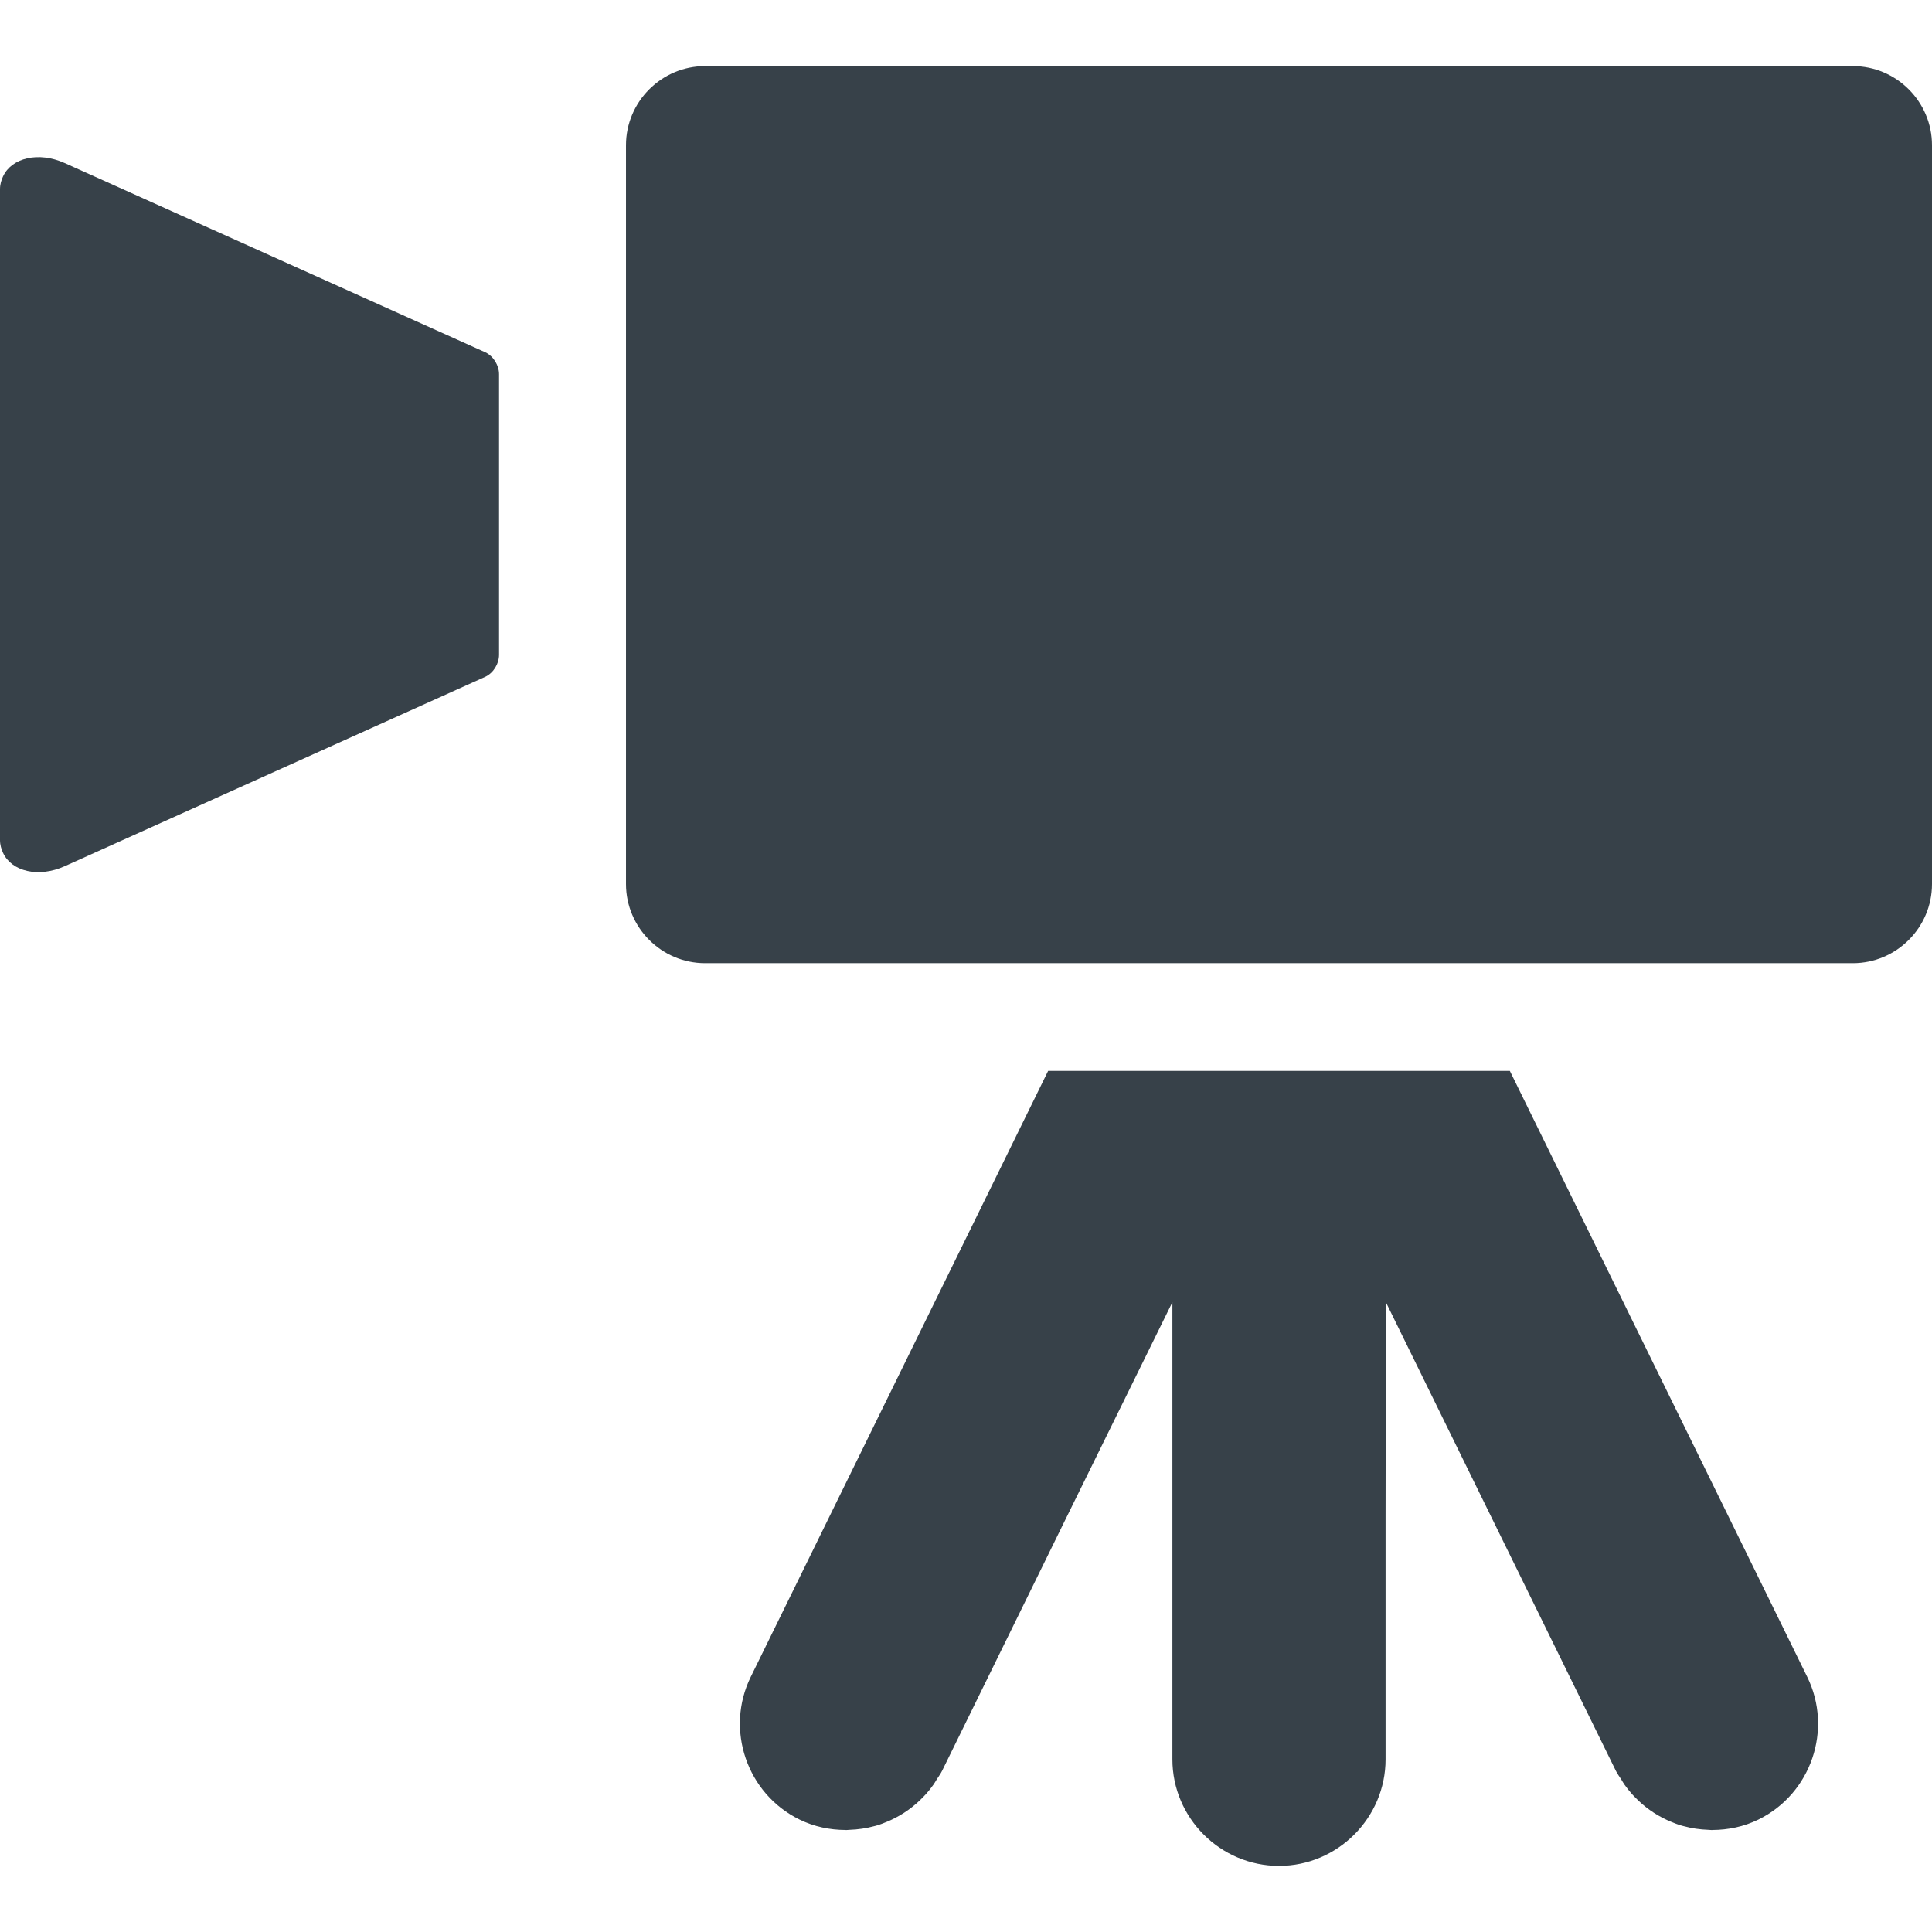
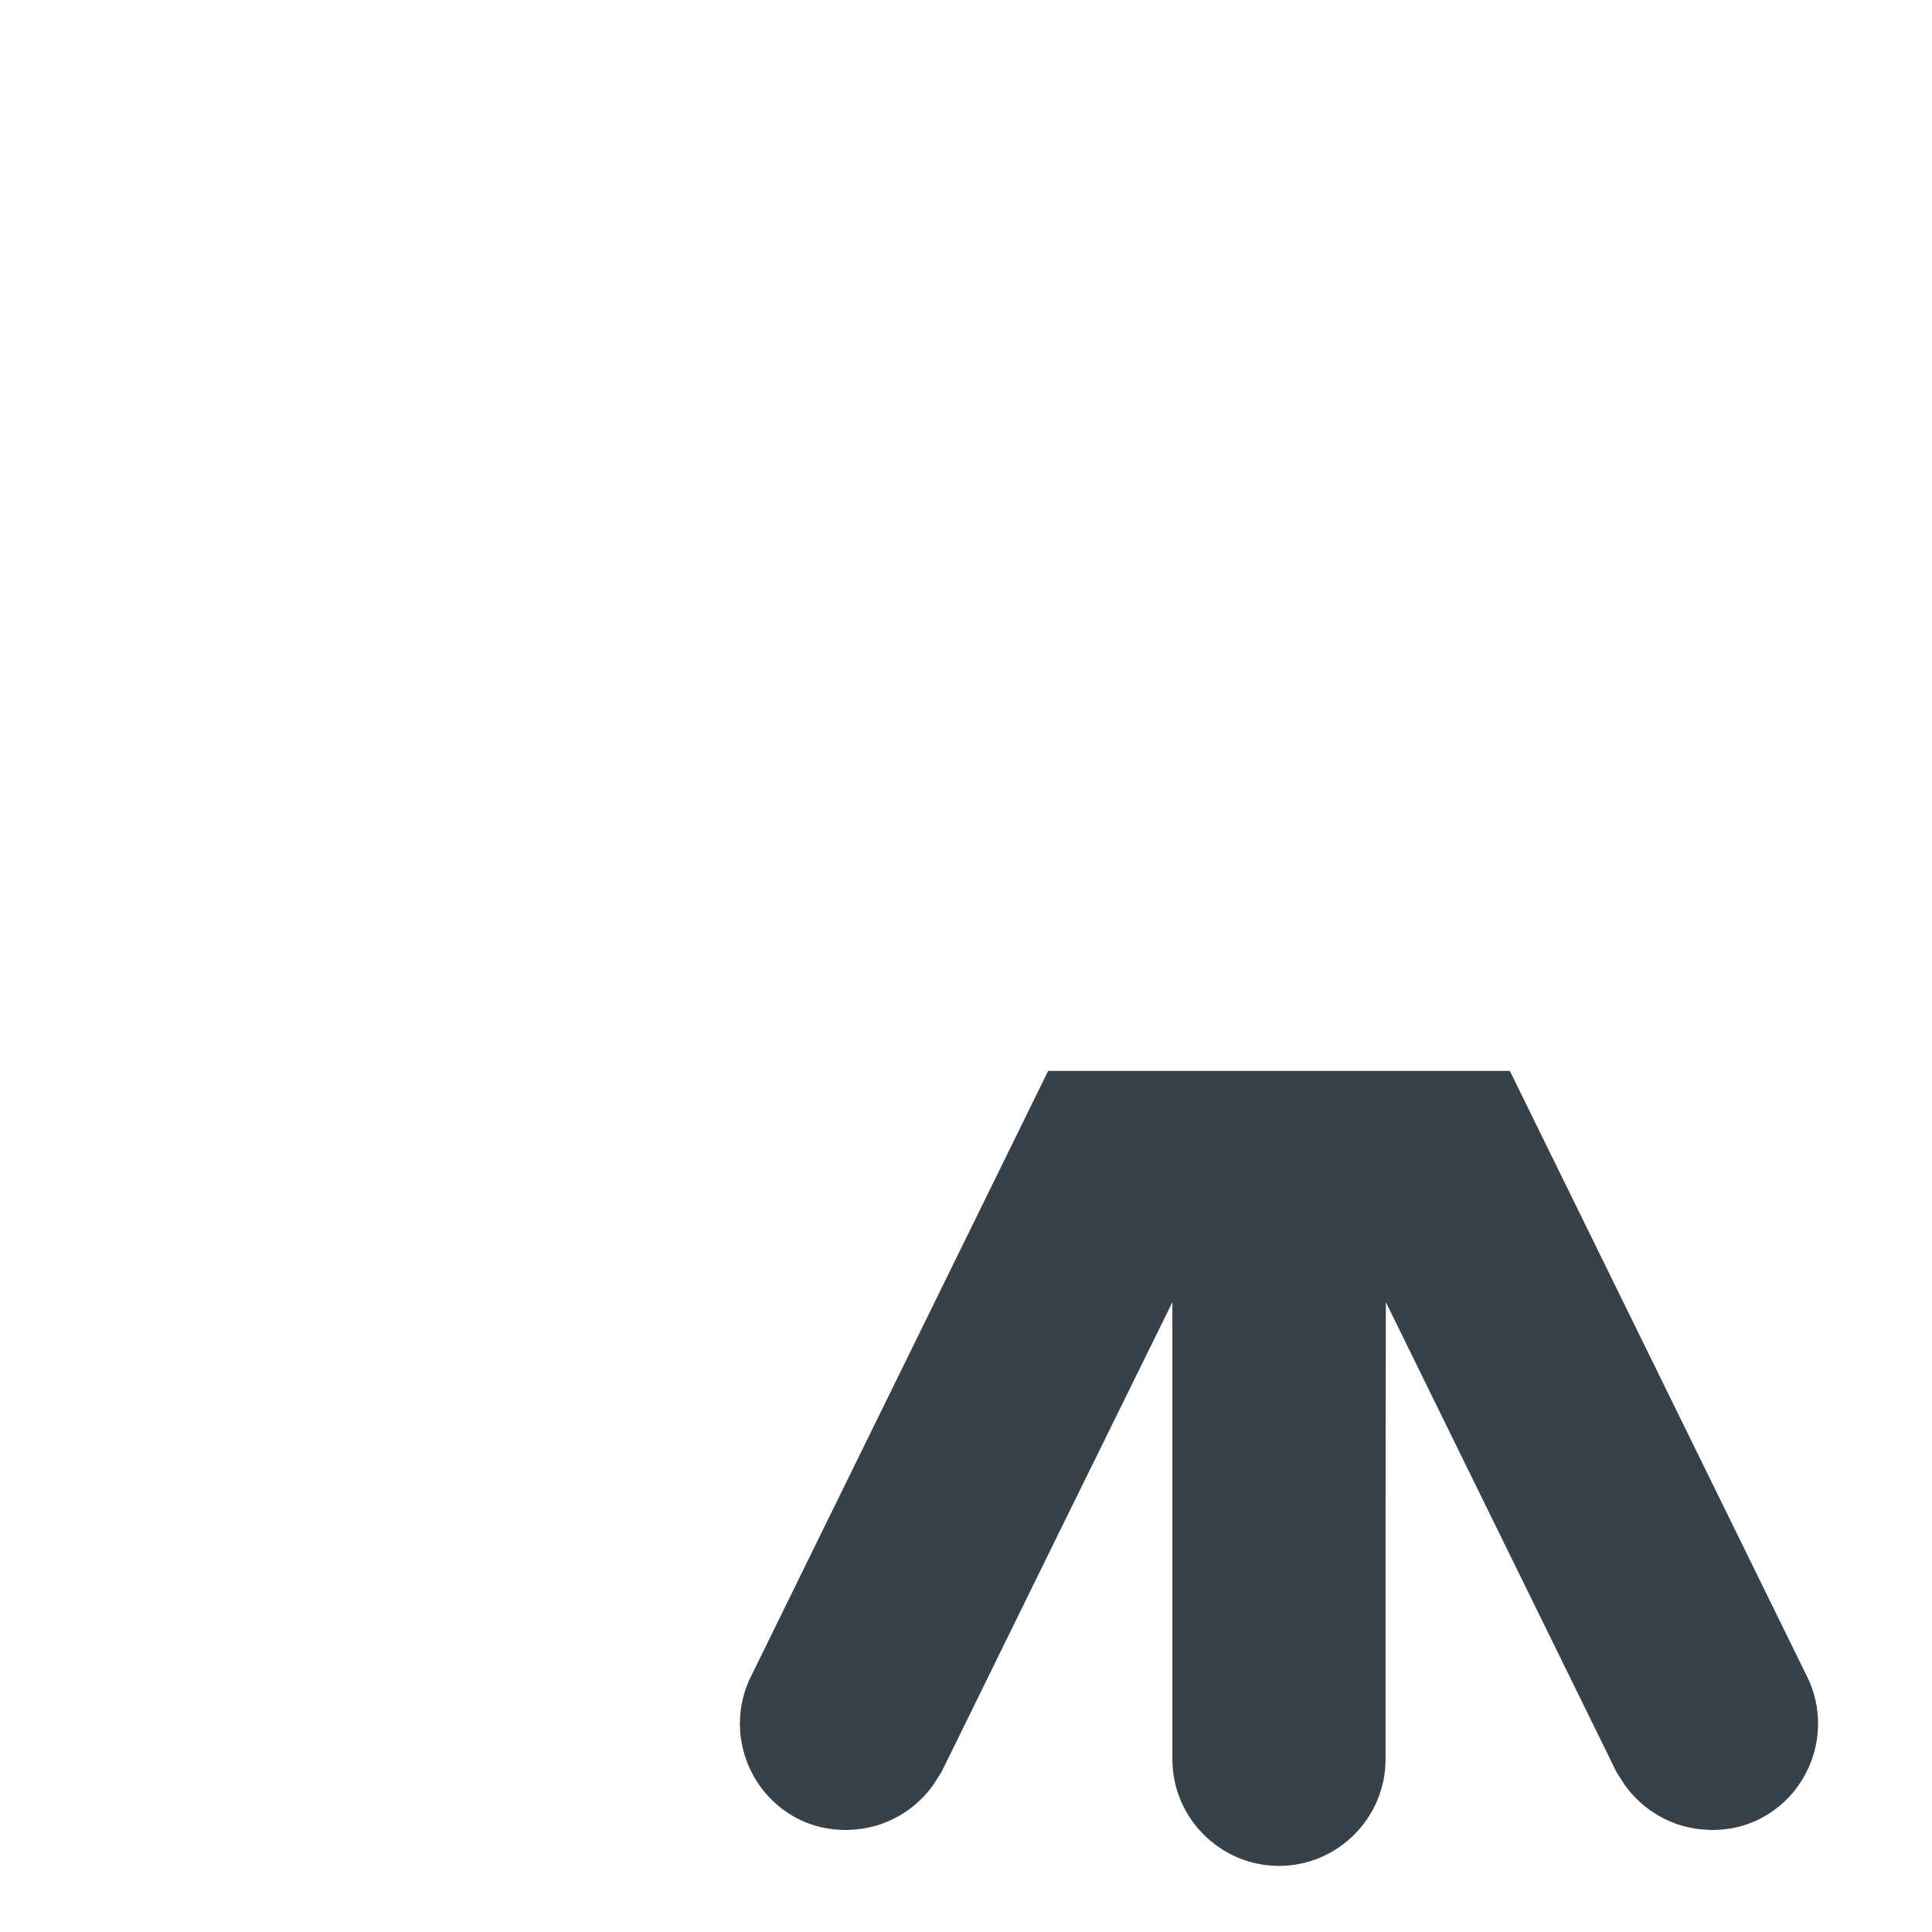
<svg xmlns="http://www.w3.org/2000/svg" version="1.1" id="_x31_0" x="0px" y="0px" viewBox="0 0 512 512" style="enable-background:new 0 0 512 512;" xml:space="preserve">
  <style type="text/css">
	.st0{fill:#374149;}
</style>
  <g>
-     <path class="st0" d="M128.656,93.383L17.149,43.211c-7-3.152-14.066-1.355-16.332,3.512l-0.004,0.004   C0.34,47.746,0,48.856,0,50.136v172.496c0,1.282,0.34,2.387,0.813,3.41l0.004,0.004c2.266,4.871,9.335,6.664,16.339,3.508   l111.5-50.222c2.118-1.016,3.594-3.454,3.594-5.79V99.176C132.25,96.84,130.774,94.402,128.656,93.383z" />
-     <path class="st0" d="M491.035,17.516h-304.18c-11.531,0-20.965,9.434-20.965,20.965v195.809c0,11.531,9.434,20.965,20.965,20.965   h304.18c11.531,0,20.965-9.434,20.965-20.965V38.48C512,26.949,502.566,17.516,491.035,17.516z" />
    <path class="st0" d="M400.121,283.793H277.77l-78.817,160.602c-6.843,13.945-1.035,30.957,12.914,37.801   c3.922,1.926,8.078,2.75,12.191,2.773c0.055,0.004,0.11,0.02,0.168,0.02c0.305,0,0.606-0.055,0.91-0.062   c2.218-0.074,4.398-0.387,6.531-0.969c0.149-0.039,0.305-0.062,0.453-0.11c1.118-0.32,2.188-0.734,3.258-1.191   c0.246-0.106,0.488-0.215,0.73-0.328c3.21-1.481,6.117-3.551,8.606-6.164c0.226-0.234,0.453-0.462,0.668-0.703   c0.718-0.809,1.394-1.645,2.019-2.543c0.293-0.418,0.543-0.867,0.813-1.305c0.484-0.778,1.042-1.492,1.453-2.328l32.226-65.668   l28.805-58.527v121.148c0,15.535,12.711,28.246,28.246,28.246c15.535,0,28.246-12.711,28.246-28.246v-64.172l0.07-56.992   l60.961,124.211c0.41,0.836,0.969,1.55,1.454,2.328c0.27,0.438,0.515,0.886,0.808,1.305c0.63,0.898,1.305,1.734,2.02,2.543   c0.218,0.242,0.446,0.469,0.668,0.703c2.492,2.617,5.398,4.683,8.61,6.164c0.242,0.113,0.484,0.222,0.73,0.328   c1.066,0.457,2.14,0.871,3.258,1.191c0.148,0.047,0.301,0.07,0.449,0.11c2.13,0.582,4.313,0.894,6.535,0.969   c0.305,0.007,0.602,0.062,0.91,0.062l0,0c0.058,0,0.114-0.016,0.168-0.02c4.114-0.023,8.27-0.847,12.191-2.773   c13.95-6.844,19.758-23.856,12.914-37.801L400.121,283.793z" />
  </g>
</svg>